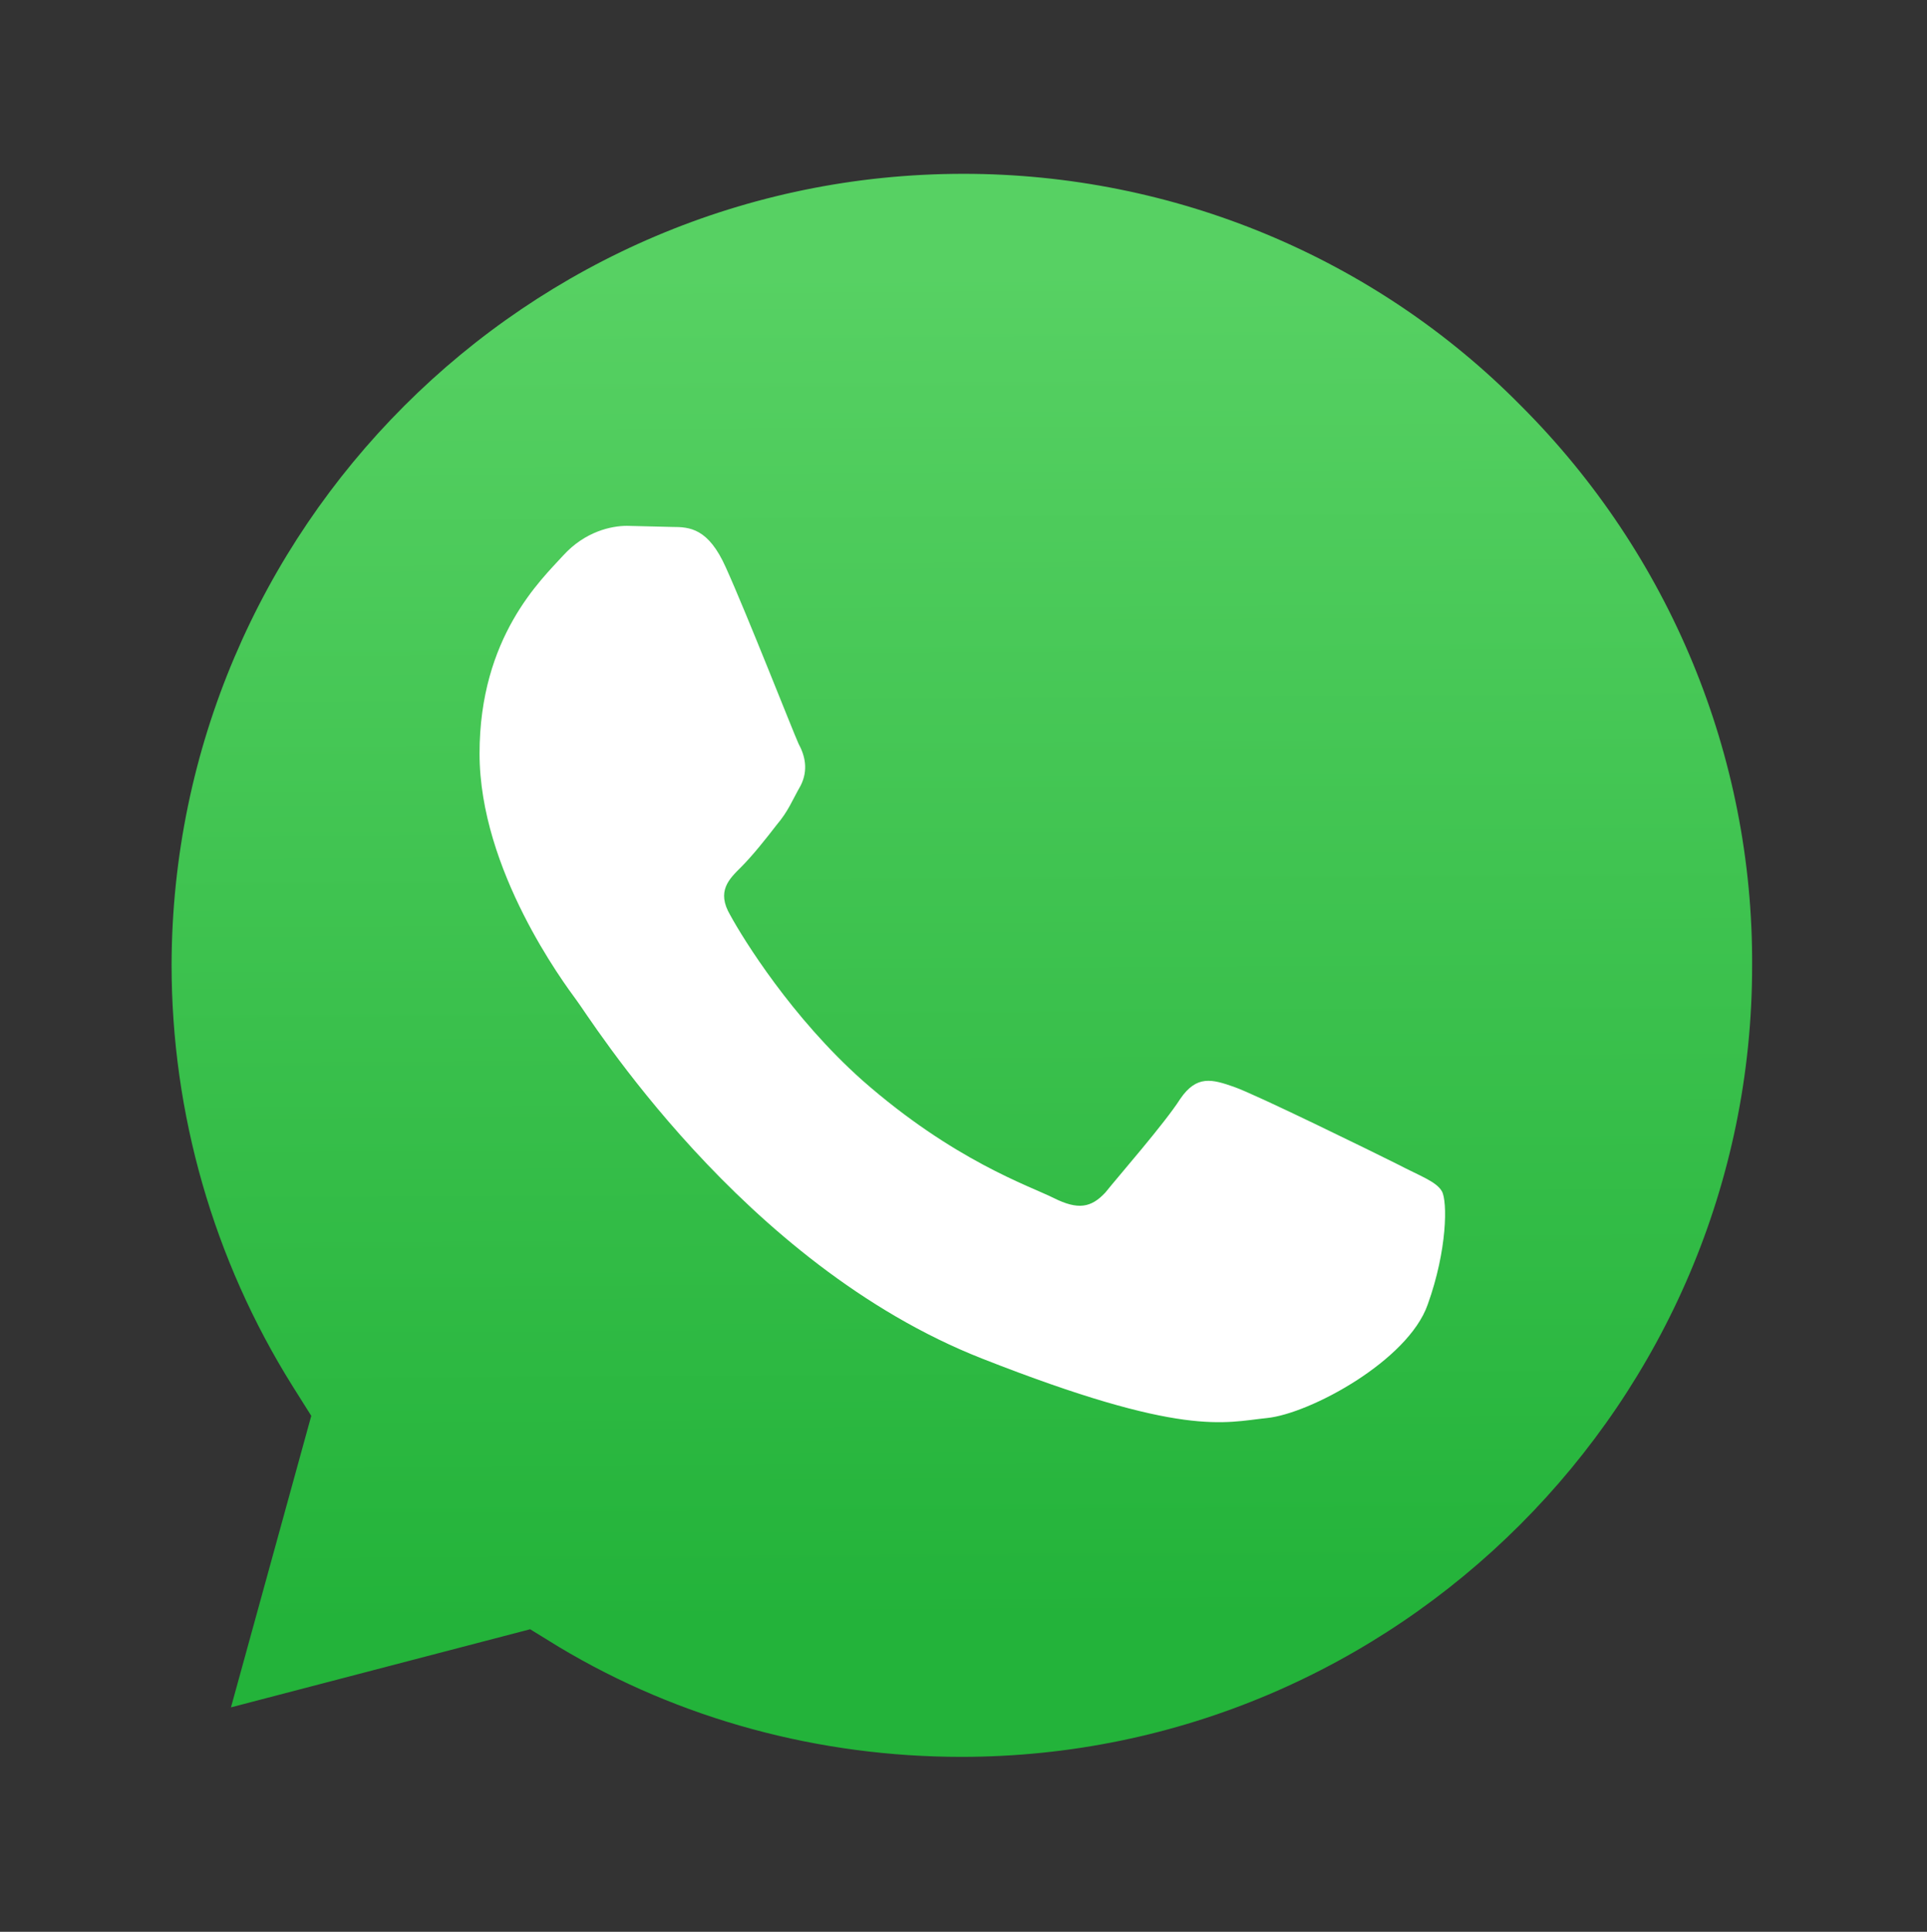
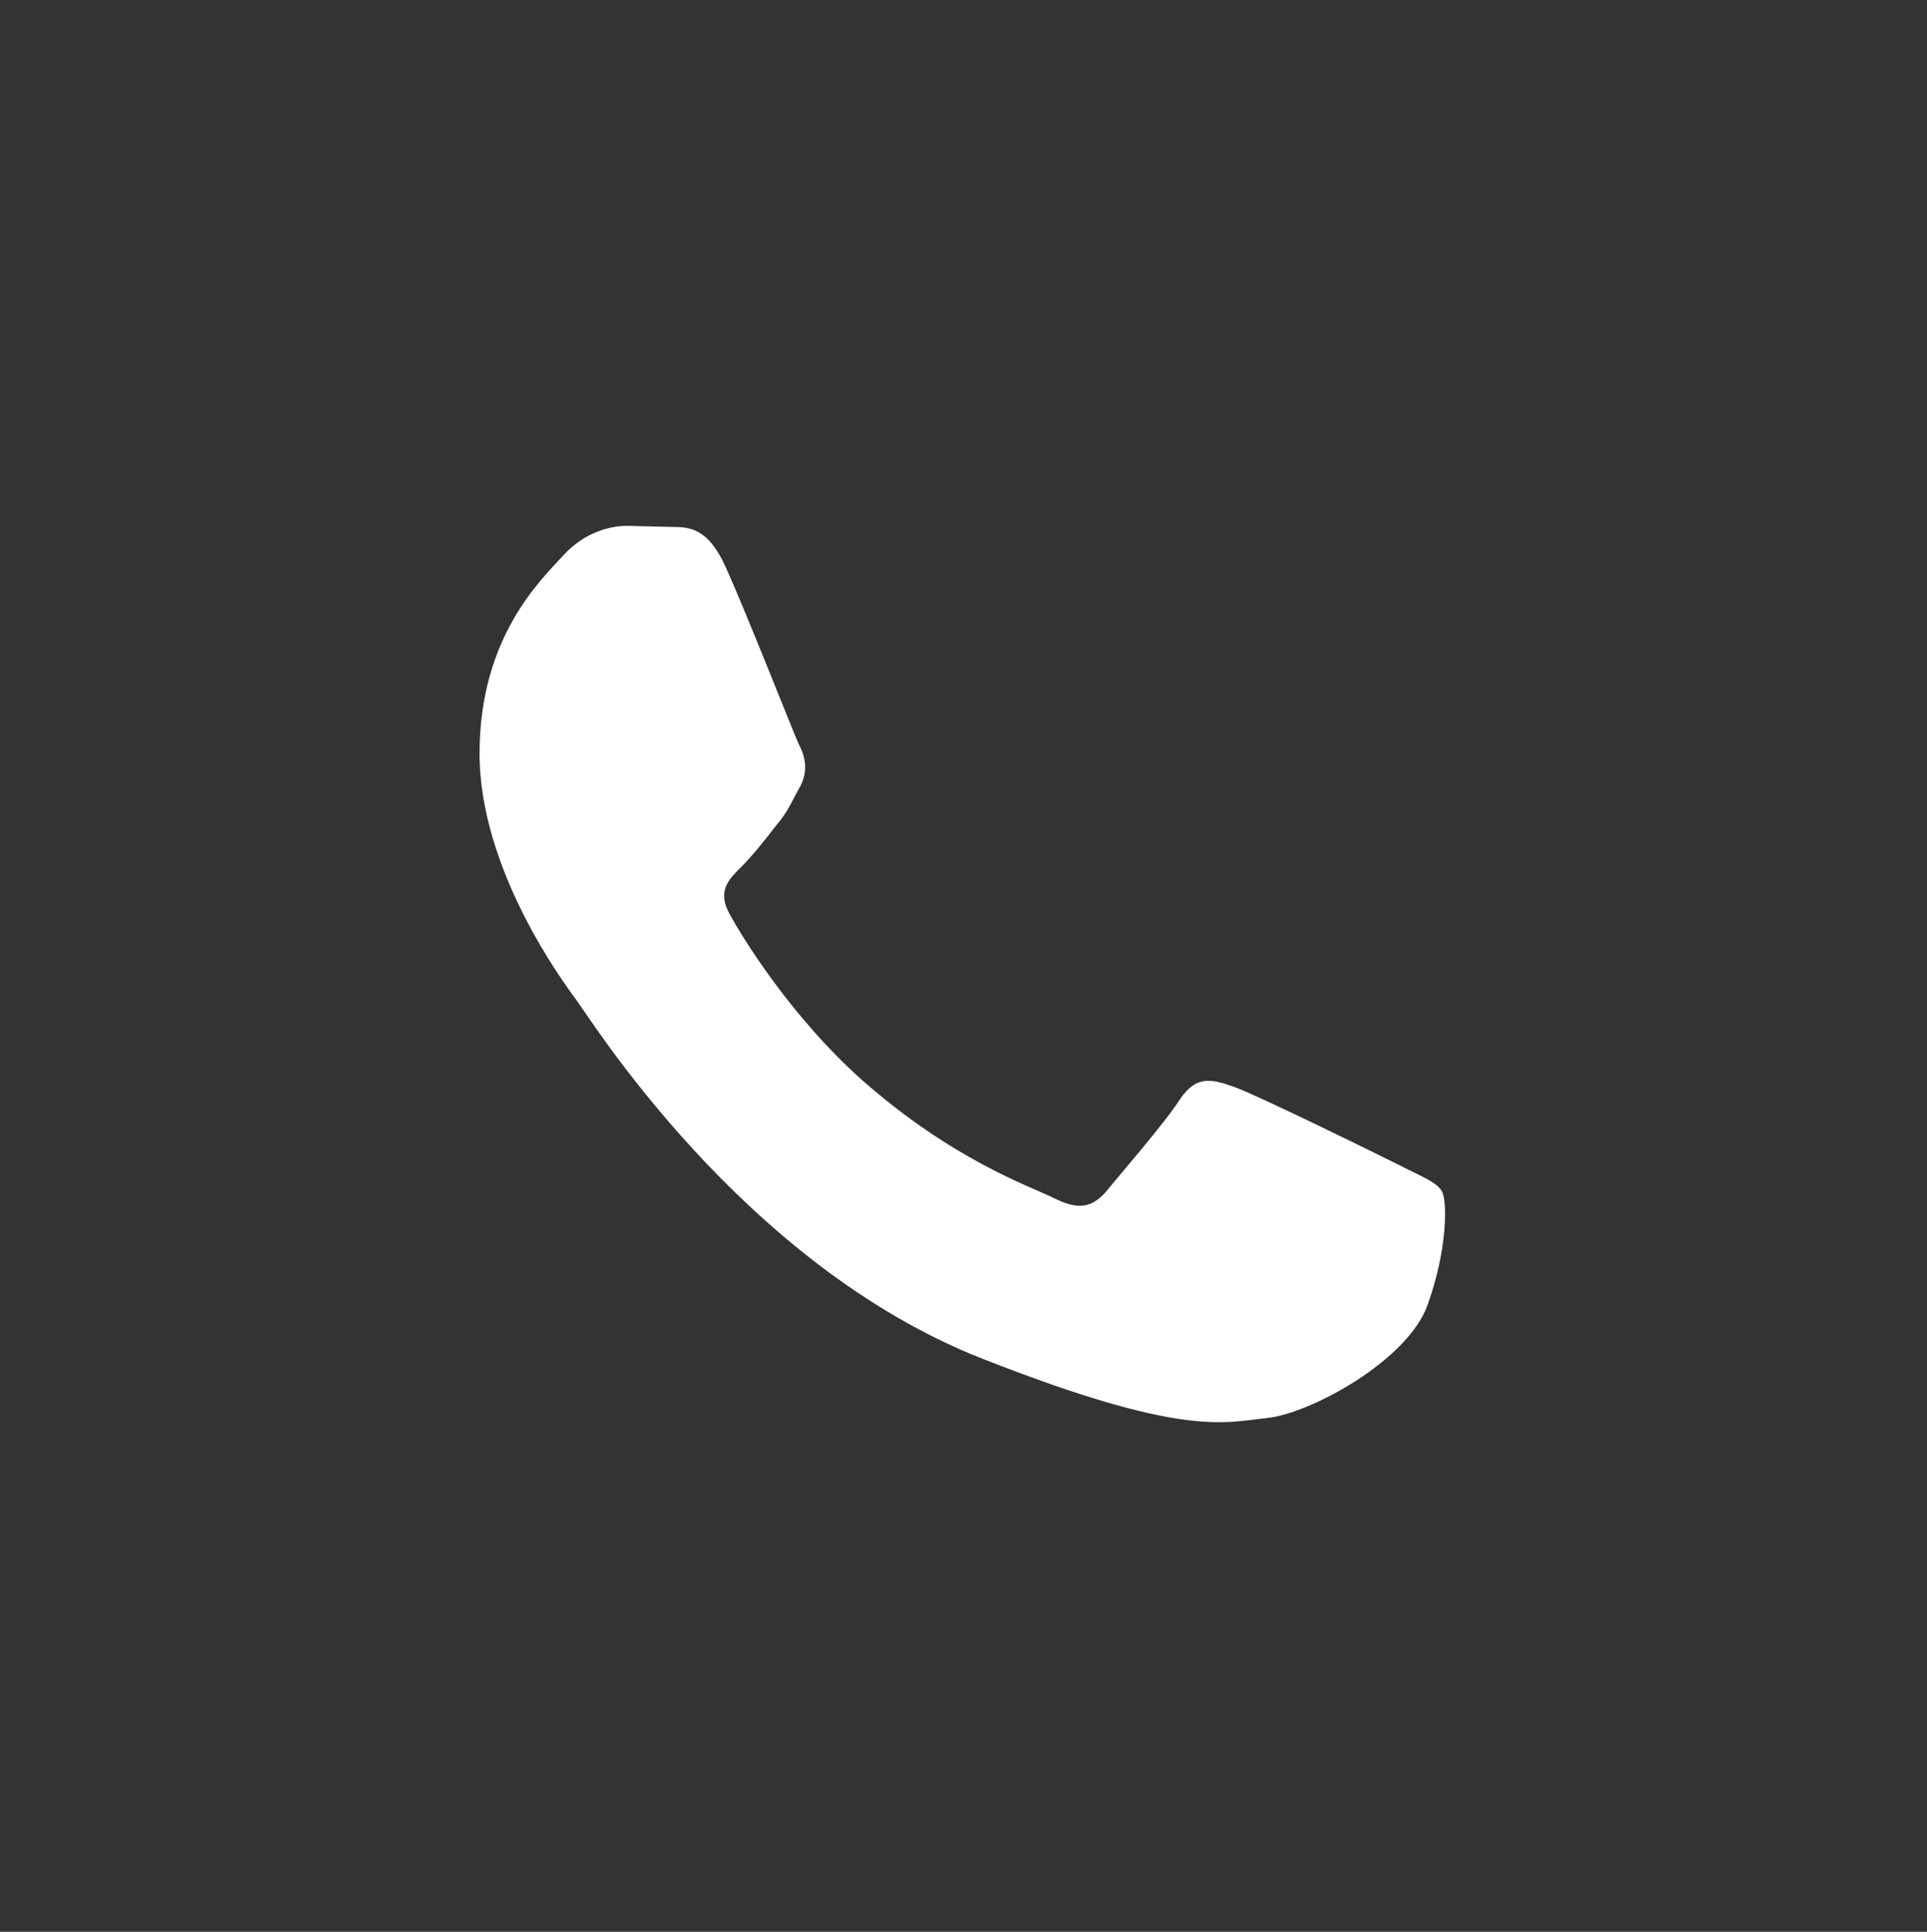
<svg xmlns="http://www.w3.org/2000/svg" version="1.1" id="Слой_1" x="0px" y="0px" viewBox="0 0 175.2 175.6" style="enable-background:new 0 0 175.2 175.6;" xml:space="preserve">
  <rect x="0" y="0" width="175.2" height="175.6" fill="#333333" stroke="none" />
  <style type="text/css">
	.st0{display:none;fill:#B3B3B3;}
	.st1{display:none;fill:#FFFFFF;}
	.st2{fill:none;}
	.st3{fill:url(#SVGID_1_);}
	.st4{fill-rule:evenodd;clip-rule:evenodd;fill:#FFFFFF;}
</style>
-   <path class="st0" d="M54.5,138.4l2.2,1.3c9.4,5.6,20.1,8.5,31.1,8.5h0c33.7,0,61.1-27.4,61.2-61.1c0-16.3-6.3-31.7-17.9-43.3  c-11.4-11.5-27-18-43.2-17.9c-33.7,0-61.2,27.4-61.2,61.1c0,11.5,3.2,22.8,9.3,32.5l1.5,2.3l-6.2,22.6L54.5,138.4z M13.7,162  l10.4-38.1c-6.4-11.2-9.8-23.8-9.8-36.8c0-40.6,33-73.6,73.6-73.6c19.7,0,38.2,7.7,52,21.6s21.5,32.4,21.5,52  c0,40.6-33,73.6-73.6,73.6h0c-12.3,0-24.4-3.1-35.2-9L13.7,162z" />
-   <path class="st1" d="M13,161.2l10.4-38.1c-6.4-11.2-9.8-23.9-9.8-36.8c0-40.6,33-73.6,73.6-73.6c19.7,0,38.2,7.7,52,21.6  s21.5,32.4,21.5,52c0,40.6-33,73.6-73.6,73.6h0c-12.3,0-24.4-3.1-35.2-9L13,161.2z" />
-   <path class="st2" d="M87.2,25.2C53.5,25.2,26,52.7,26,86.4c0,11.5,3.2,22.8,9.3,32.5l1.5,2.3l-6.2,22.6l23.1-6.1L56,139  c9.4,5.6,20.1,8.5,31.1,8.5h0c33.7,0,61.1-27.4,61.2-61.1c0.1-16.2-6.4-31.8-17.9-43.3C119,31.6,103.4,25.2,87.2,25.2L87.2,25.2z" />
  <linearGradient id="SVGID_1_" gradientUnits="userSpaceOnUse" x1="87.233" y1="153.534" x2="87.962" y2="30.584" gradientTransform="matrix(1 0 0 -1 0 178)">
    <stop offset="0" style="stop-color:#57D163" />
    <stop offset="1" style="stop-color:#23B33A" />
  </linearGradient>
-   <path class="st3" d="M87.6,15.8c-39.7,0-71.9,32.3-72,71.9c0,13.5,3.8,26.8,11,38.3l1.7,2.7l-7.3,26.5l27.2-7.1l2.6,1.6  c11,6.6,23.7,10,36.6,10h0c39.6,0,71.9-32.3,71.9-71.9c0.1-19.1-7.5-37.4-21-50.9C125,23.4,106.7,15.8,87.6,15.8z" />
  <path class="st4" d="M66,51.6c-1.6-3.6-3.3-3.7-4.9-3.7L57,47.8c-1.4,0-3.8,0.5-5.8,2.7c-2,2.2-7.6,7.4-7.6,18s7.7,20.9,8.8,22.4  c1.1,1.4,15,24,36.9,32.6c18.3,7.2,22,5.8,25.9,5.4s12.8-5.2,14.6-10.3c1.8-5,1.8-9.4,1.3-10.3c-0.5-0.9-2-1.4-4.1-2.5  c-2.2-1.1-12.8-6.3-14.8-7s-3.4-1.1-4.9,1.1c-1.4,2.2-5.6,7-6.8,8.5c-1.3,1.4-2.5,1.6-4.7,0.5c-2.2-1.1-9.1-3.4-17.4-10.7  c-6.4-5.7-10.8-12.8-12-15c-1.3-2.2-0.1-3.3,1-4.4c1-1,2.2-2.5,3.2-3.8c1.1-1.3,1.4-2.2,2.2-3.6c0.7-1.4,0.4-2.7-0.2-3.8  C72.1,66.5,67.9,55.8,66,51.6" />
</svg>